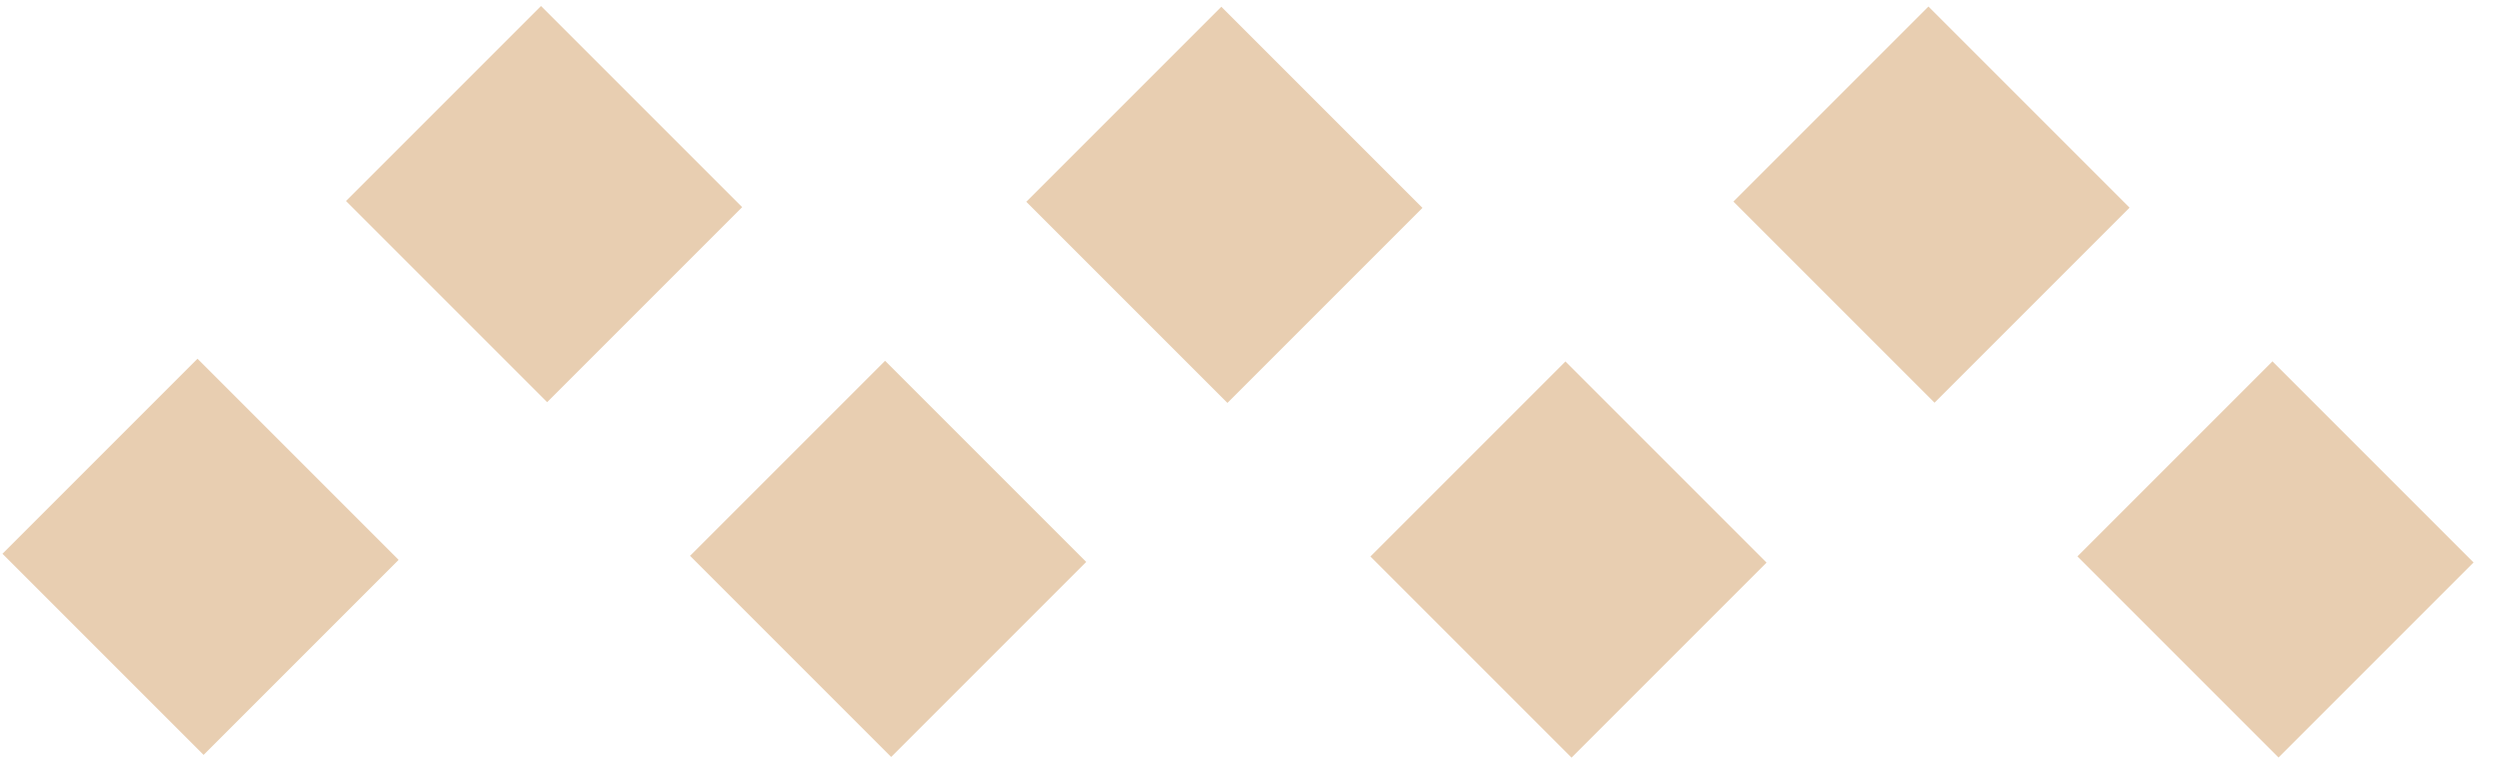
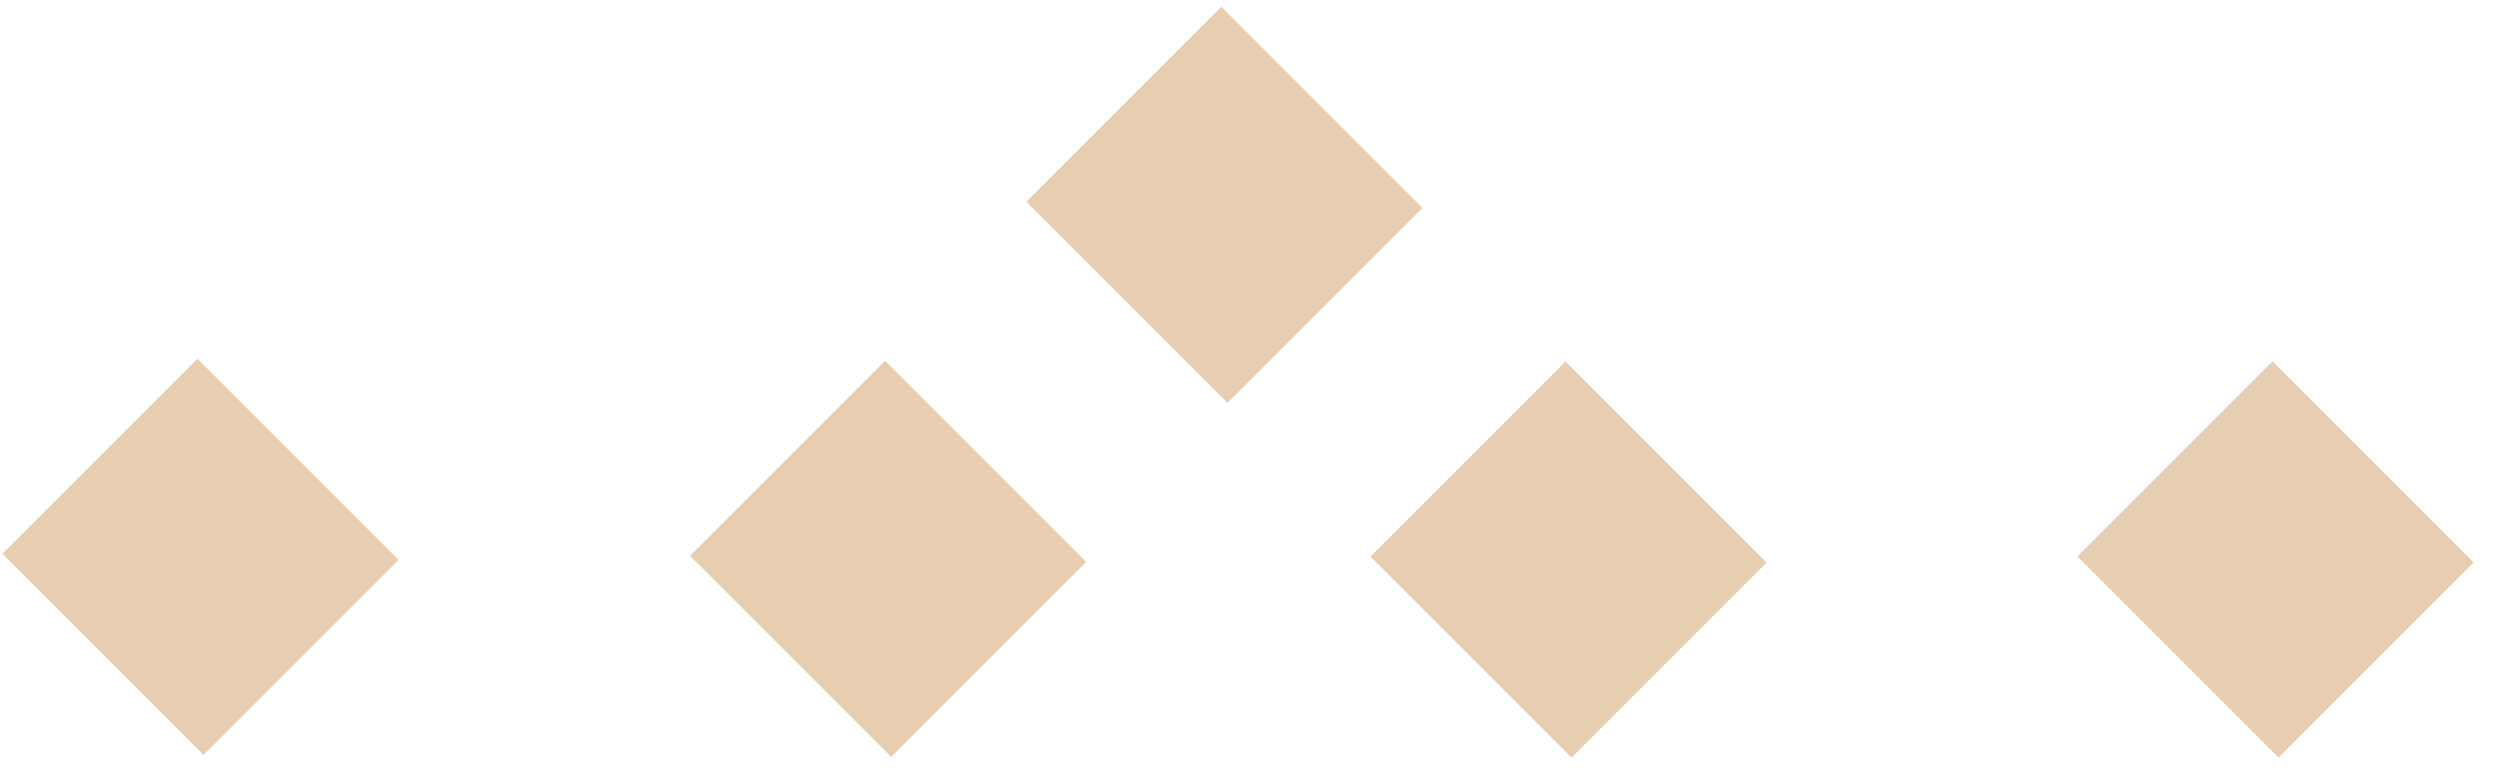
<svg xmlns="http://www.w3.org/2000/svg" version="1.1" id="Layer_1" x="0px" y="0px" viewBox="0 0 29 9" style="enable-background:new 0 0 29 9;" xml:space="preserve">
  <style type="text/css"> .st0{fill-rule:evenodd;clip-rule:evenodd;fill:#E8CEB1;} </style>
  <g id="Page-1">
    <g id="Artboard" transform="translate(-368, -158)">
      <g id="wave_line" transform="translate(368, 158)">
        <rect id="Rectangle" x="0.7" y="4.8" transform="matrix(0.707 -0.707 0.707 0.707 -3.86 3.525)" class="st0" width="3.2" height="3.3" />
-         <rect id="Rectangle-Copy-2" x="4.7" y="0.7" transform="matrix(0.707 -0.707 0.707 0.707 0.196 5.16)" class="st0" width="3.2" height="3.3" />
        <rect id="Rectangle-Copy" x="8.7" y="4.8" transform="matrix(0.707 -0.707 0.707 0.707 -1.54 9.205)" class="st0" width="3.2" height="3.3" />
        <rect id="Rectangle-Copy-4" x="12.6" y="0.7" transform="matrix(0.707 -0.707 0.707 0.707 2.502 10.754)" class="st0" width="3.2" height="3.3" />
        <rect id="Rectangle-Copy-3" x="16.6" y="4.8" transform="matrix(0.707 -0.707 0.707 0.707 0.767 14.798)" class="st0" width="3.2" height="3.3" />
-         <rect id="Rectangle-Copy-6" x="20.8" y="0.7" transform="matrix(0.707 -0.707 0.707 0.707 4.907 16.549)" class="st0" width="3.2" height="3.3" />
        <rect id="Rectangle-Copy-5" x="24.8" y="4.8" transform="matrix(0.707 -0.707 0.707 0.707 3.171 20.594)" class="st0" width="3.2" height="3.3" />
      </g>
    </g>
  </g>
</svg>